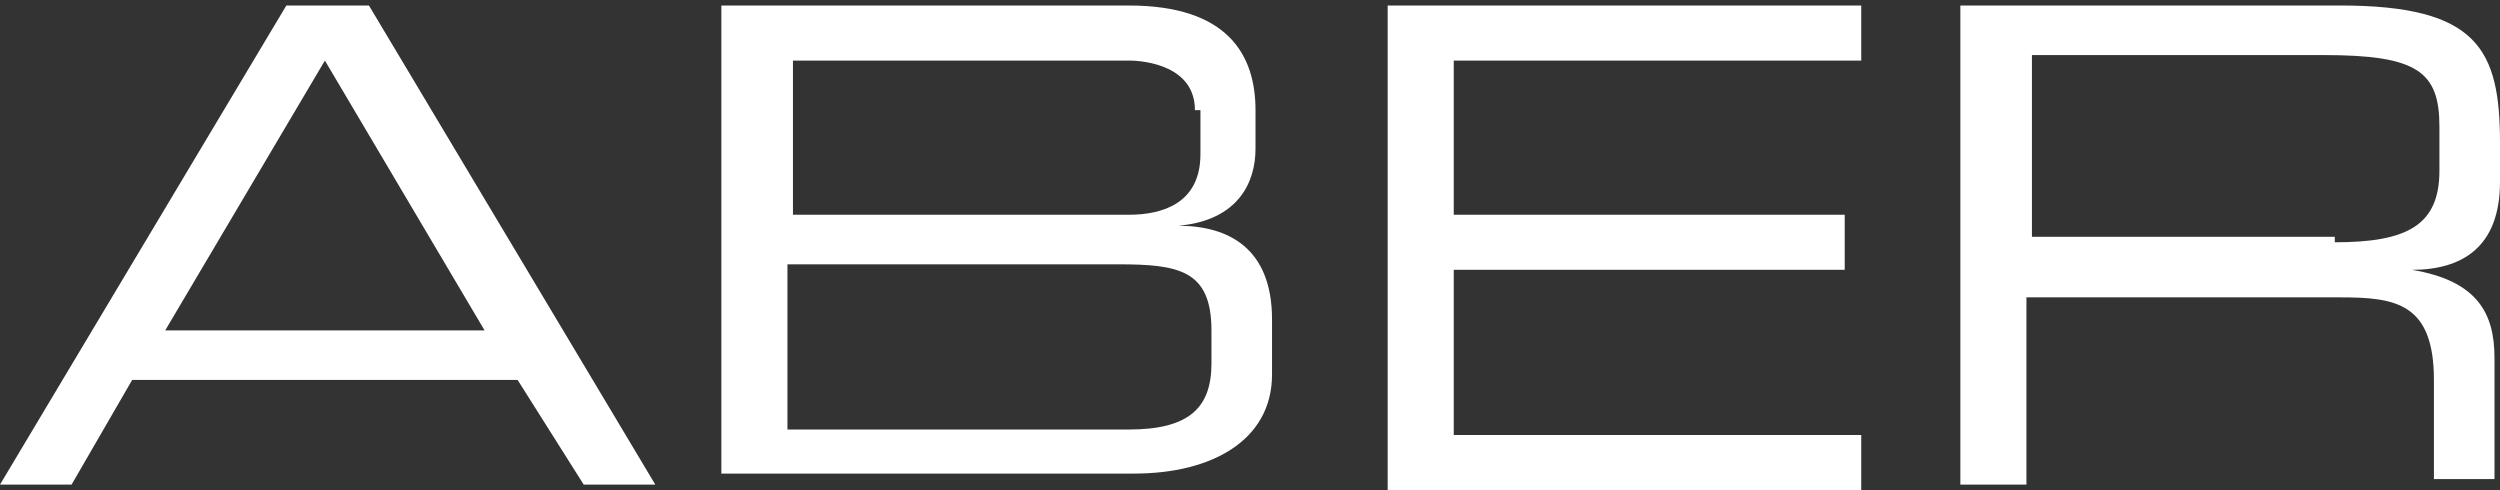
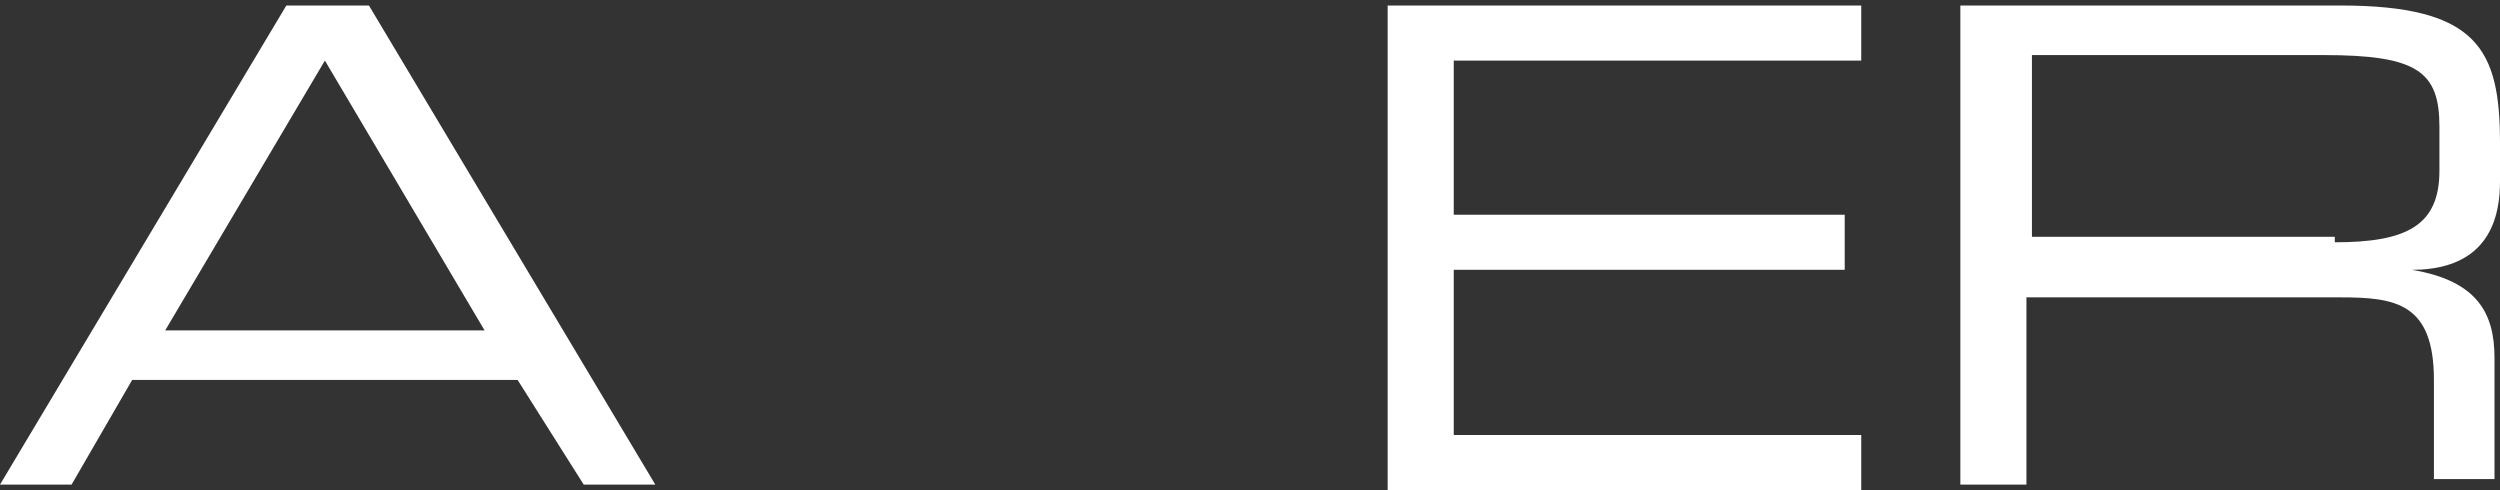
<svg xmlns="http://www.w3.org/2000/svg" version="1.1" id="Ebene_1" x="0px" y="0px" viewBox="0 0 45.4 8.9" style="enable-background:new 0 0 45.4 8.9;" xml:space="preserve">
  <rect x="0" y="0" width="45.4" height="8.9" fill="#333333" stroke="none" />
  <style type="text/css"> .st0{fill:#FFFFFF;} </style>
  <g>
    <path class="st0" d="M5.2,0.1h1.5l5.2,8.7h-1.3L9.4,6.9h-7L1.3,8.8H0L5.2,0.1z M5.9,1.1L3,6h5.8L5.9,1.1z" />
-     <path class="st0" d="M13.1,0.1h7.4c1.8,0,2.3,0.9,2.3,1.9v0.7c0,0.6-0.3,1.3-1.4,1.4v0c0.9,0,1.7,0.4,1.7,1.7v1 c0,1.2-1.1,1.8-2.5,1.8h-7.5V0.1z M21.7,2c0-0.8-0.9-0.9-1.2-0.9h-6.1v2.8h6.1c0.6,0,1.3-0.2,1.3-1.1V2z M22,6 c0-1.1-0.6-1.2-1.7-1.2h-6v3h6.2c1.1,0,1.5-0.4,1.5-1.2V6z" />
    <path class="st0" d="M25.3,0.1h8.5v1h-7.4v2.8h7.1v1h-7.1v3h7.4v1h-8.6V0.1z" />
    <path class="st0" d="M35.6,0.1h6.9c2.5,0,2.9,0.8,2.9,2.5v0.7c0,1.2-0.7,1.6-1.6,1.6v0c1.2,0.2,1.5,0.8,1.5,1.6v2.2h-1.1V6.9 c0-1.4-0.7-1.5-1.7-1.5h-5.7v3.4h-1.2V0.1z M42.4,4.4c1.3,0,1.9-0.3,1.9-1.3V2.3c0-1-0.4-1.3-2.1-1.3h-5.3v3.3H42.4z" />
  </g>
</svg>